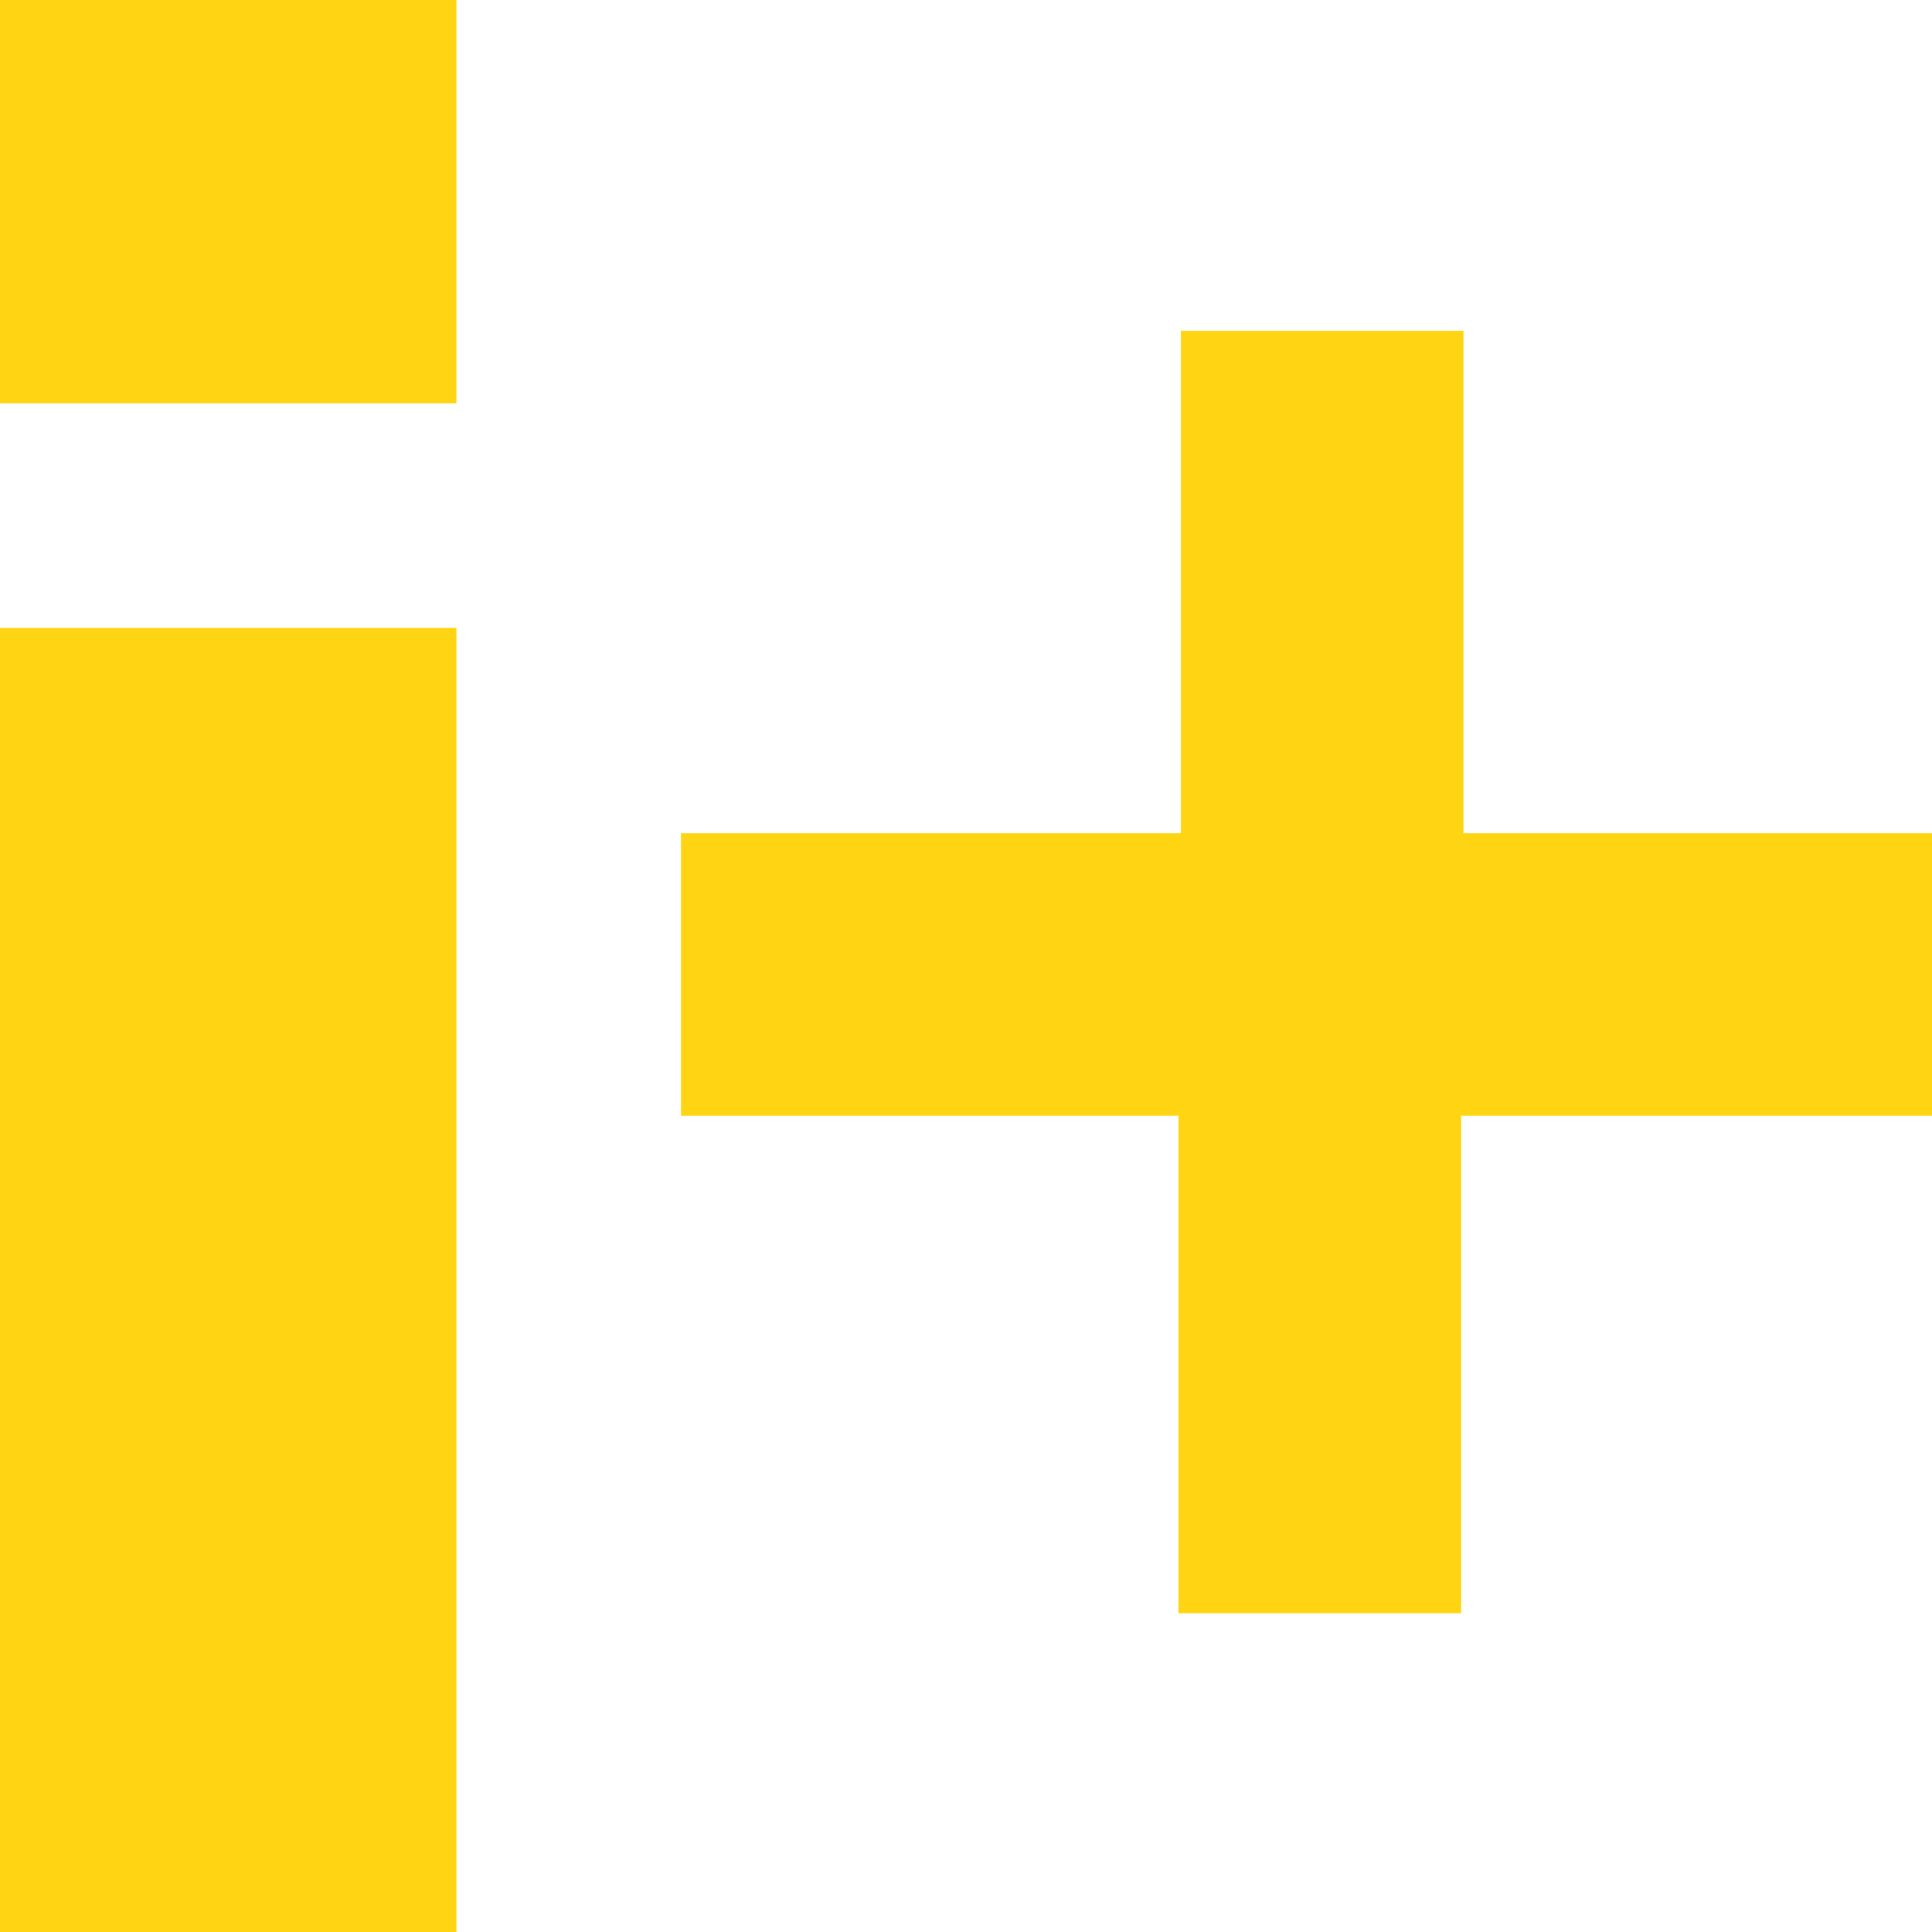
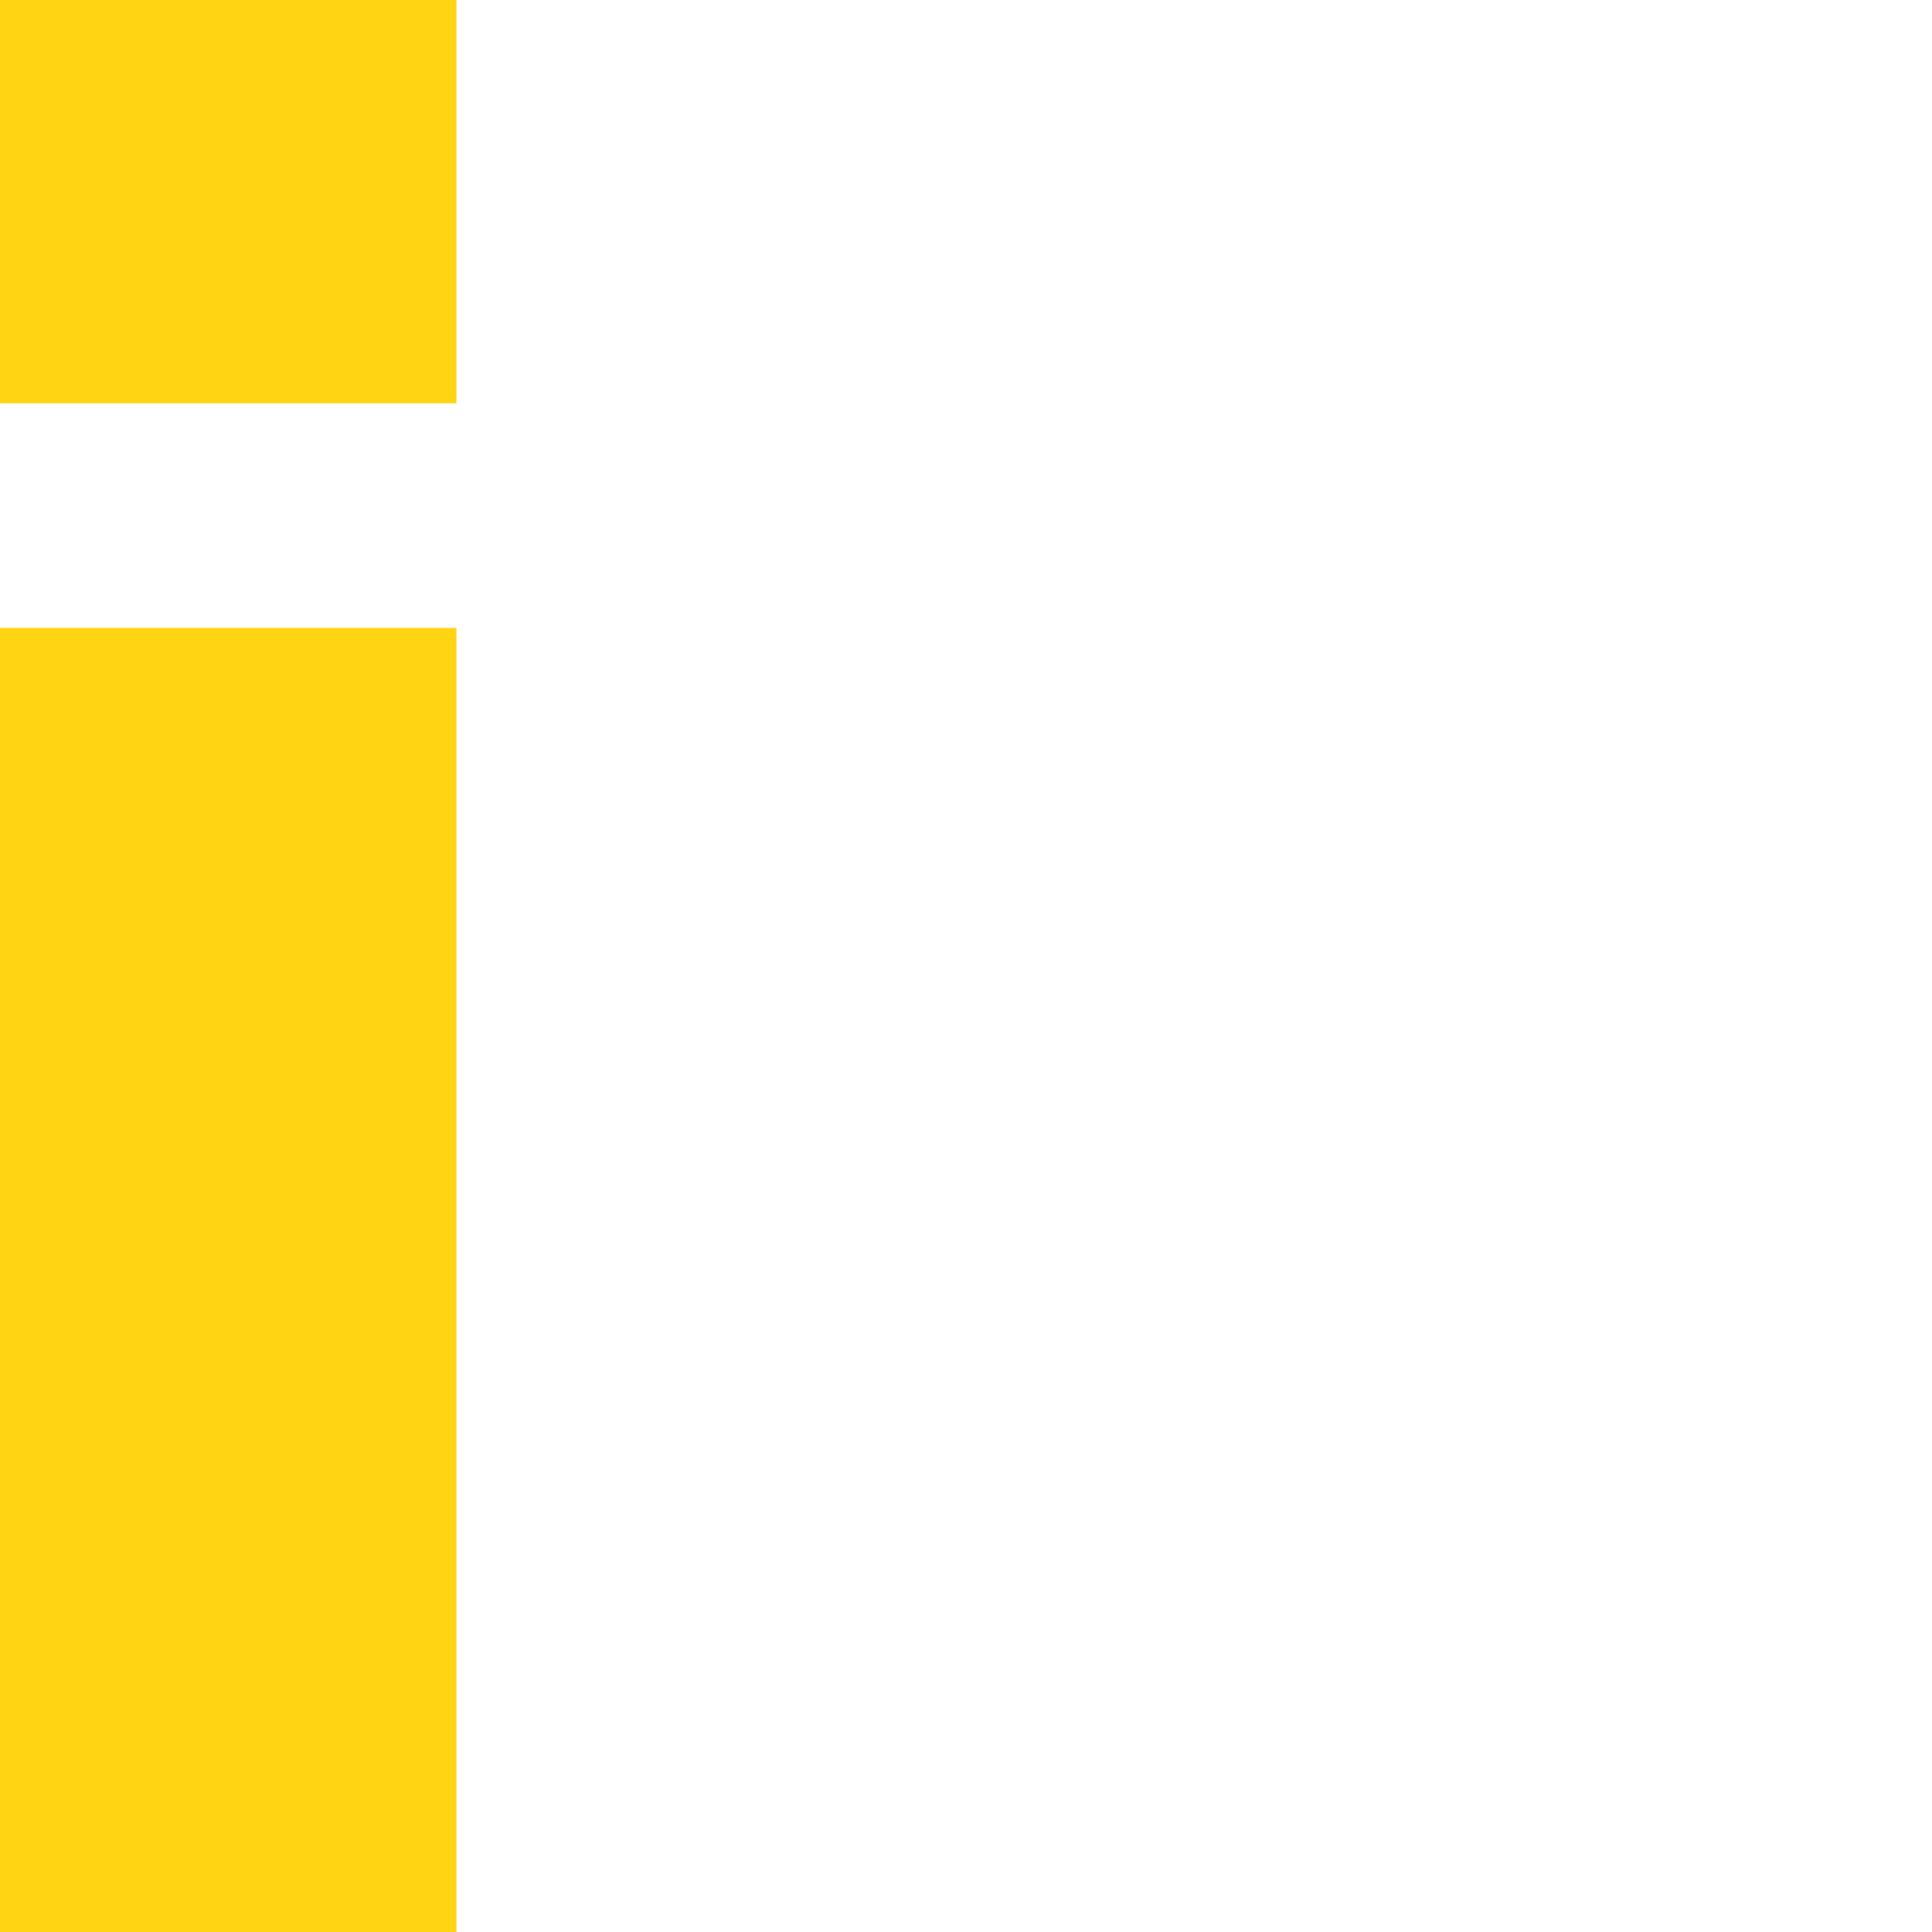
<svg xmlns="http://www.w3.org/2000/svg" version="1.1" x="0px" y="0px" viewBox="0 0 80 80" style="enable-background:new 0 0 80 80;" xml:space="preserve">
  <path fill="#FFD513" d="M0,16.7h18.9V0H0V16.7L0,16.7z" />
  <path fill="#FFD513" d="M0,80h18.9V26H0V80z" />
-   <path fill="#FFD513" d="M48.8,46.2H28.2V34.5h20.7V13.7h11.7v20.8h20.7v11.7H60.5v20.6H48.8V46.2z" />
</svg>